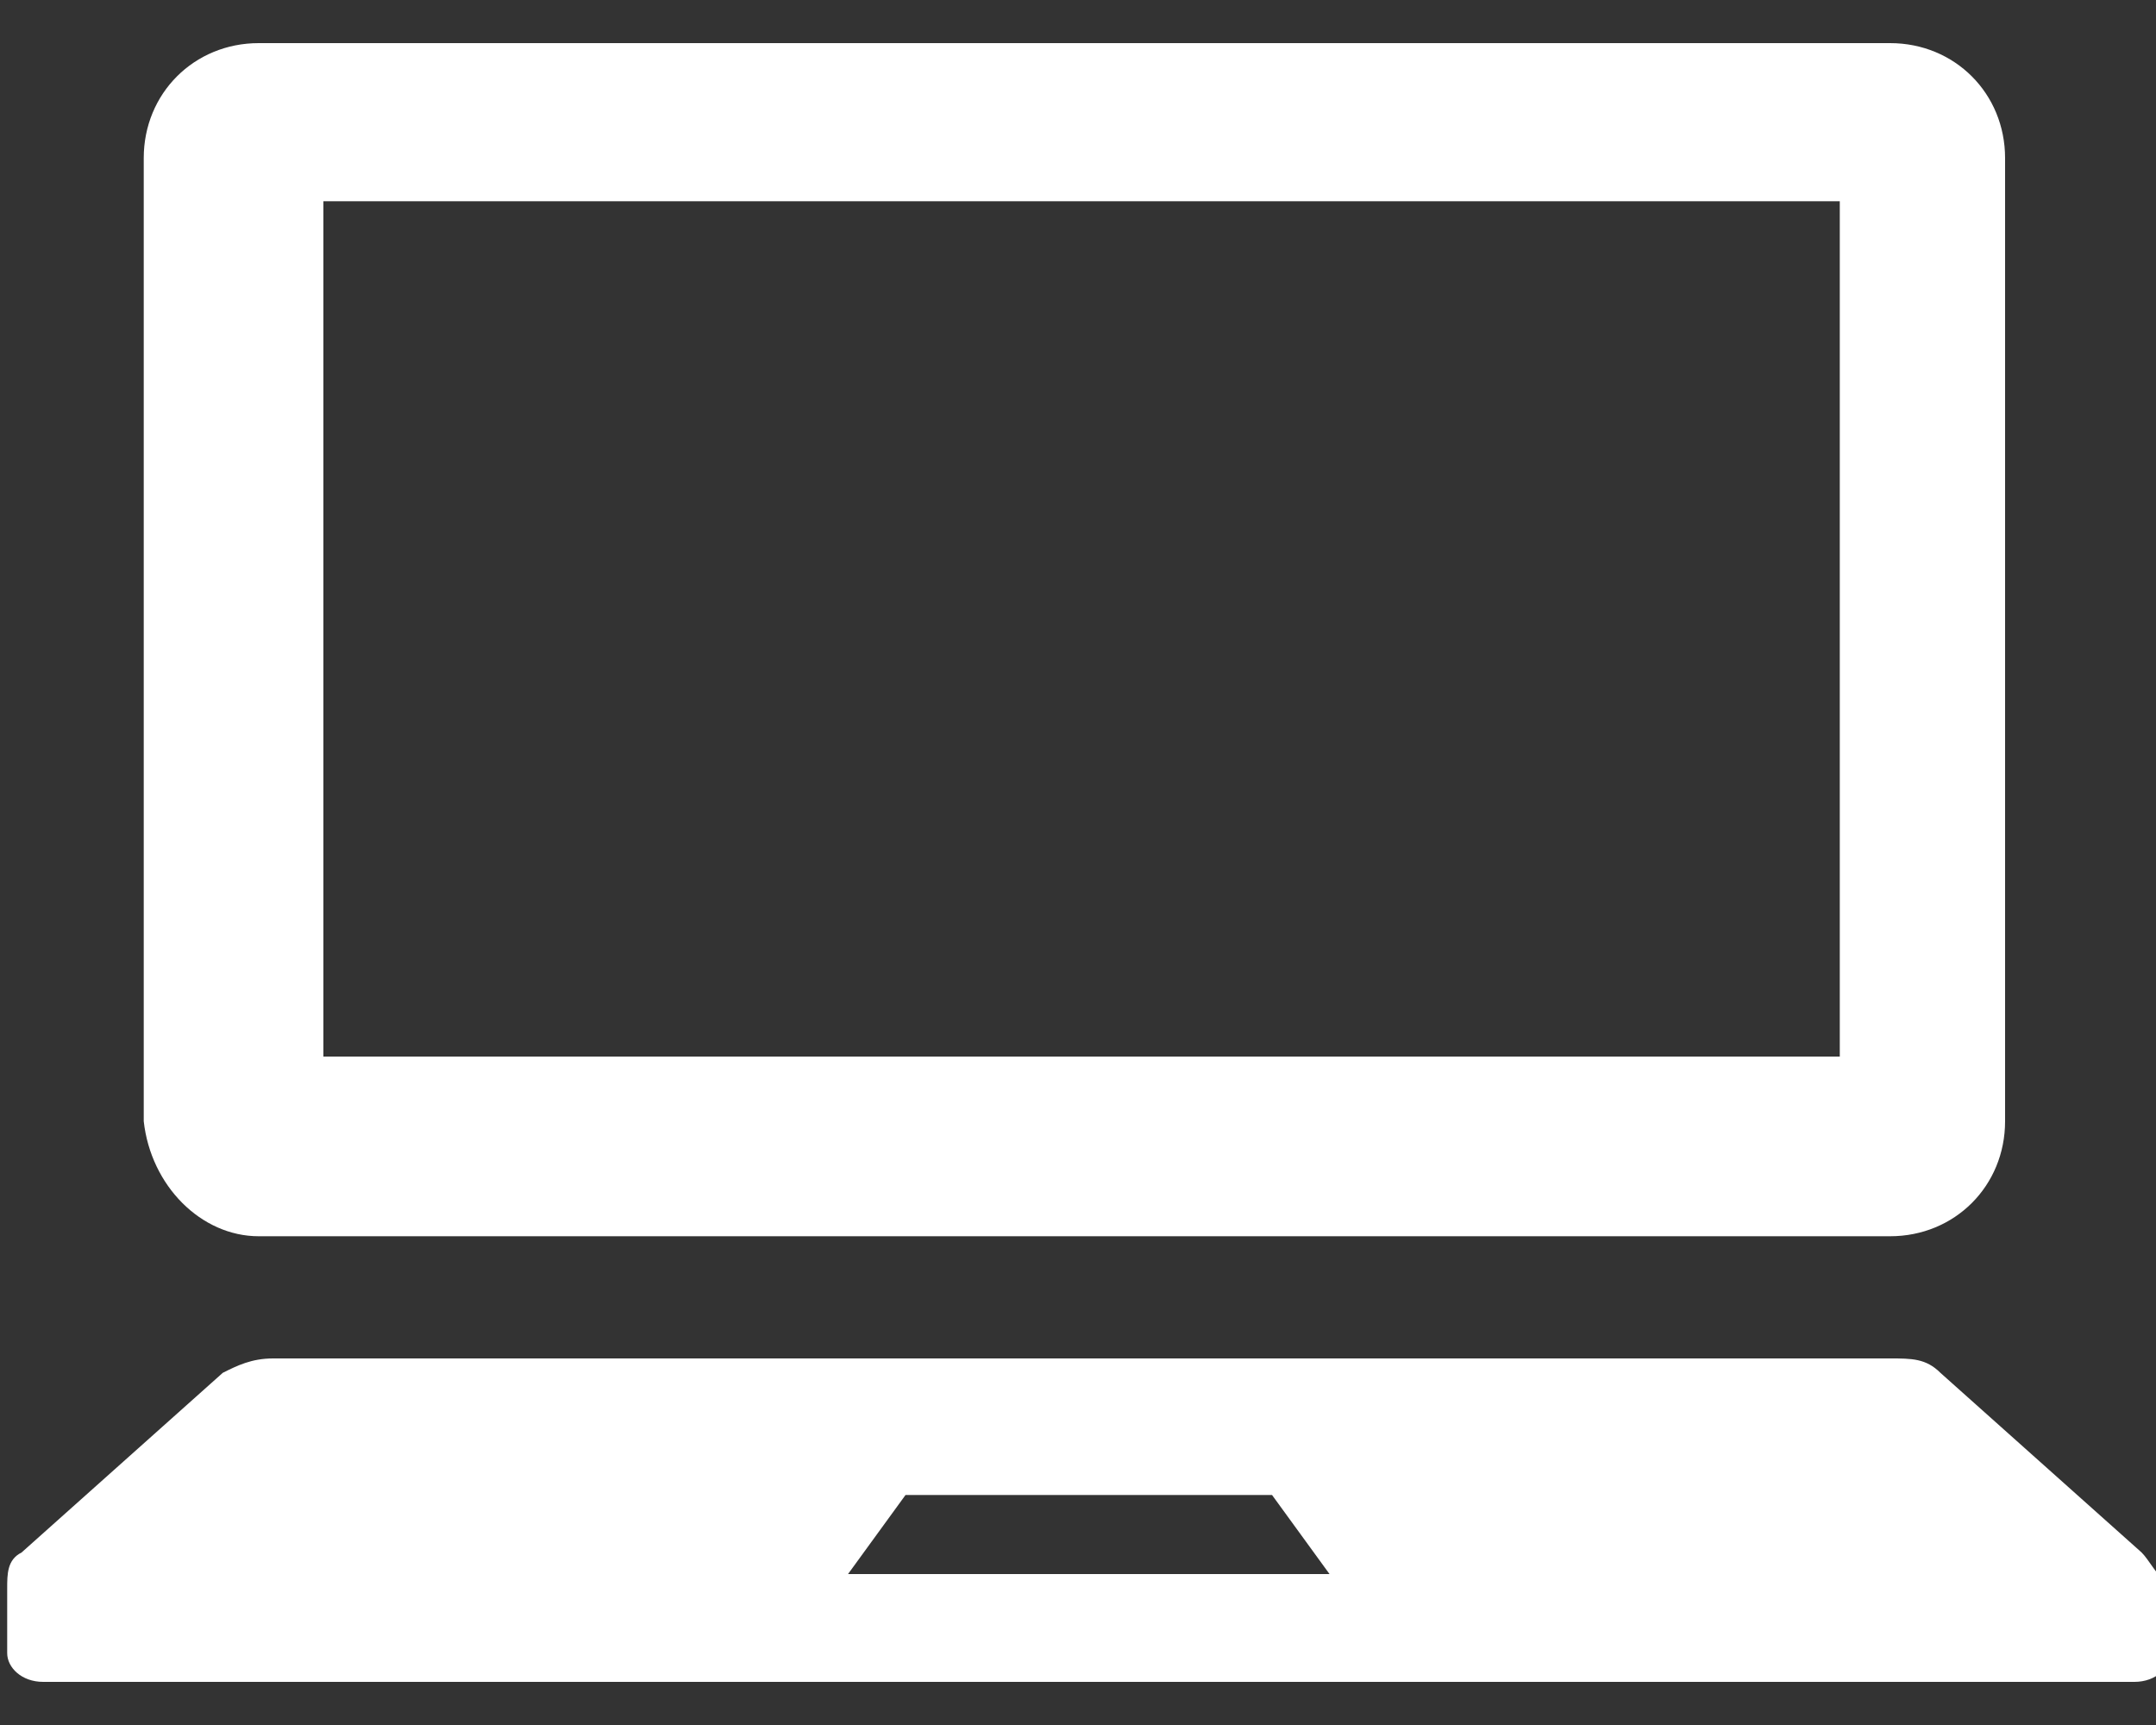
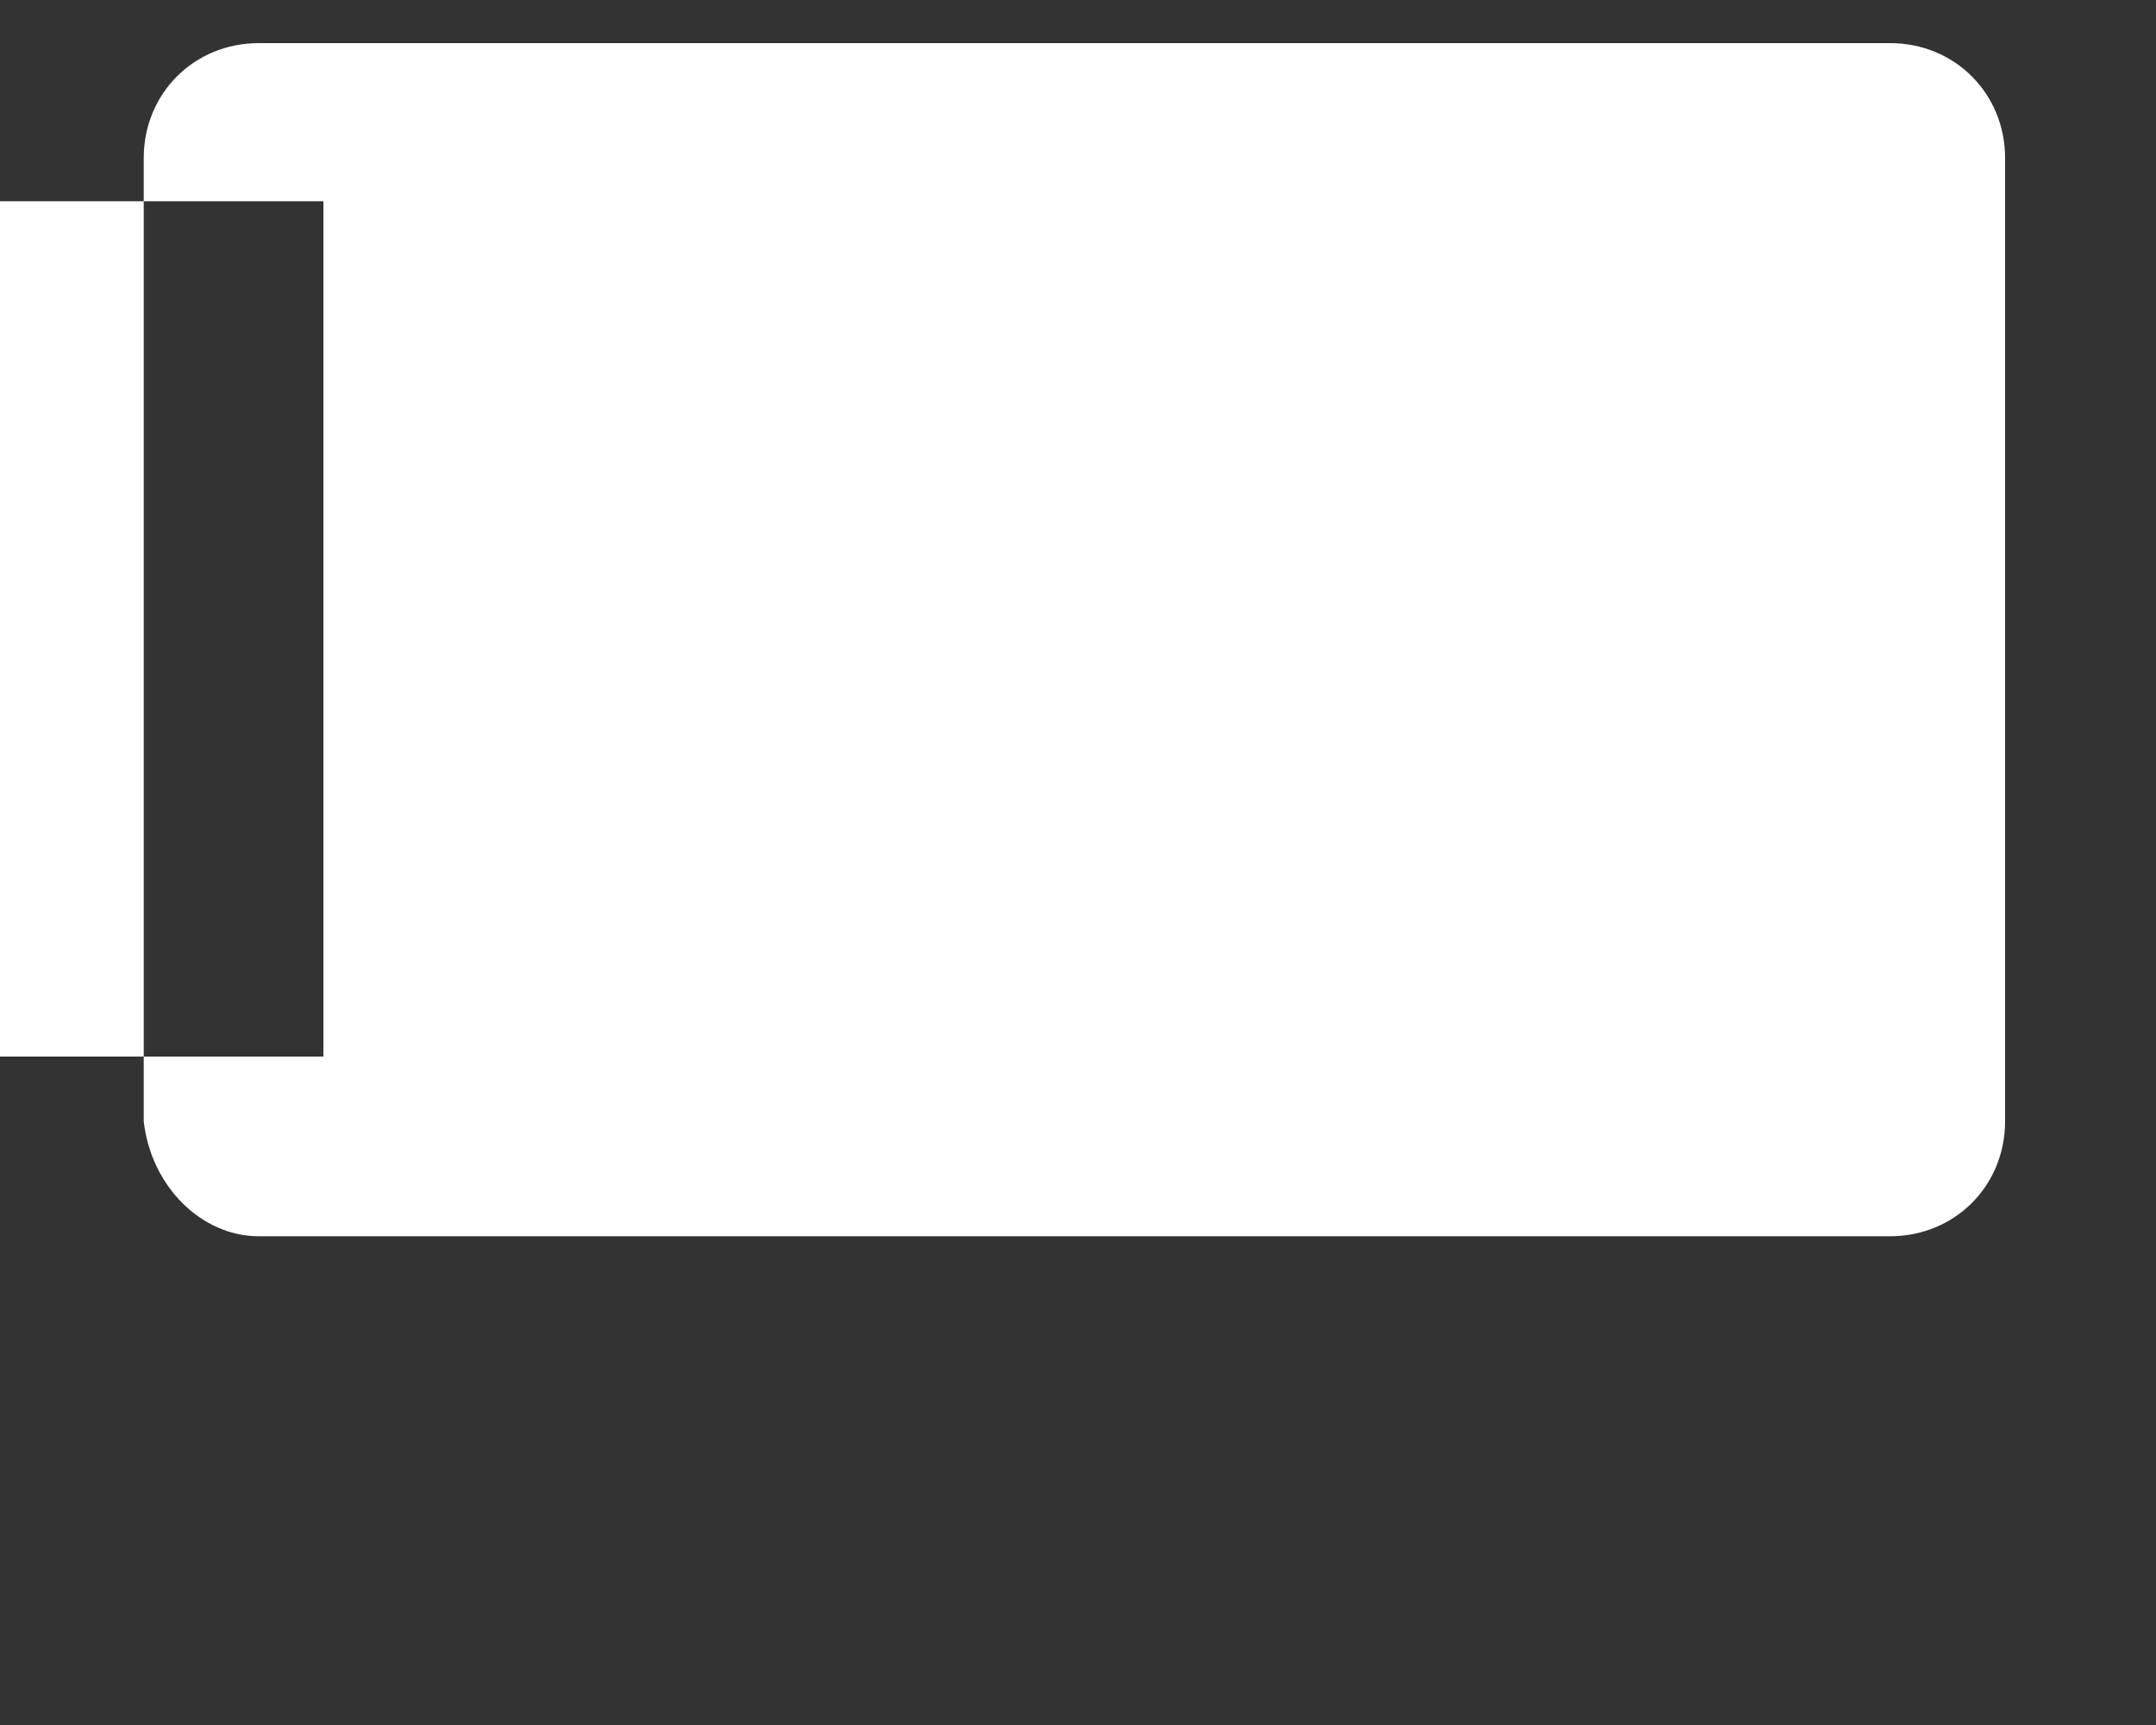
<svg xmlns="http://www.w3.org/2000/svg" version="1.1" id="_x32_" x="0px" y="0px" viewBox="241 244 30 24" style="enable-background:new 241 244 30 24;" xml:space="preserve">
  <rect x="241" y="244" width="30" height="24" fill="#333333" stroke="none" />
  <style type="text/css">
	.st0{fill:#FFFFFF;}
</style>
  <g>
-     <path class="st0" d="M244.6,261.2h22.7c0.9,0,1.6-0.7,1.6-1.6v-13.4c0-0.9-0.7-1.6-1.6-1.6h-22.7c-0.9,0-1.6,0.7-1.6,1.6v13.4   C243.1,260.5,243.8,261.2,244.6,261.2z M245.5,246.8h21.1v11.9h-21.1V246.8z" />
-     <path class="st0" d="M270.8,265.6l-2.8-2.5c-0.2-0.2-0.4-0.2-0.7-0.2h-22.5c-0.3,0-0.5,0.1-0.7,0.2l-2.8,2.5   c-0.2,0.1-0.2,0.3-0.2,0.5v0.9c0,0.2,0.2,0.4,0.5,0.4h29.1c0.3,0,0.5-0.2,0.5-0.4v-0.9C271,265.9,270.9,265.7,270.8,265.6z    M252.8,265.9l0.8-1.1h5.1l0.8,1.1H252.8z" />
+     <path class="st0" d="M244.6,261.2h22.7c0.9,0,1.6-0.7,1.6-1.6v-13.4c0-0.9-0.7-1.6-1.6-1.6h-22.7c-0.9,0-1.6,0.7-1.6,1.6v13.4   C243.1,260.5,243.8,261.2,244.6,261.2z M245.5,246.8v11.9h-21.1V246.8z" />
  </g>
</svg>